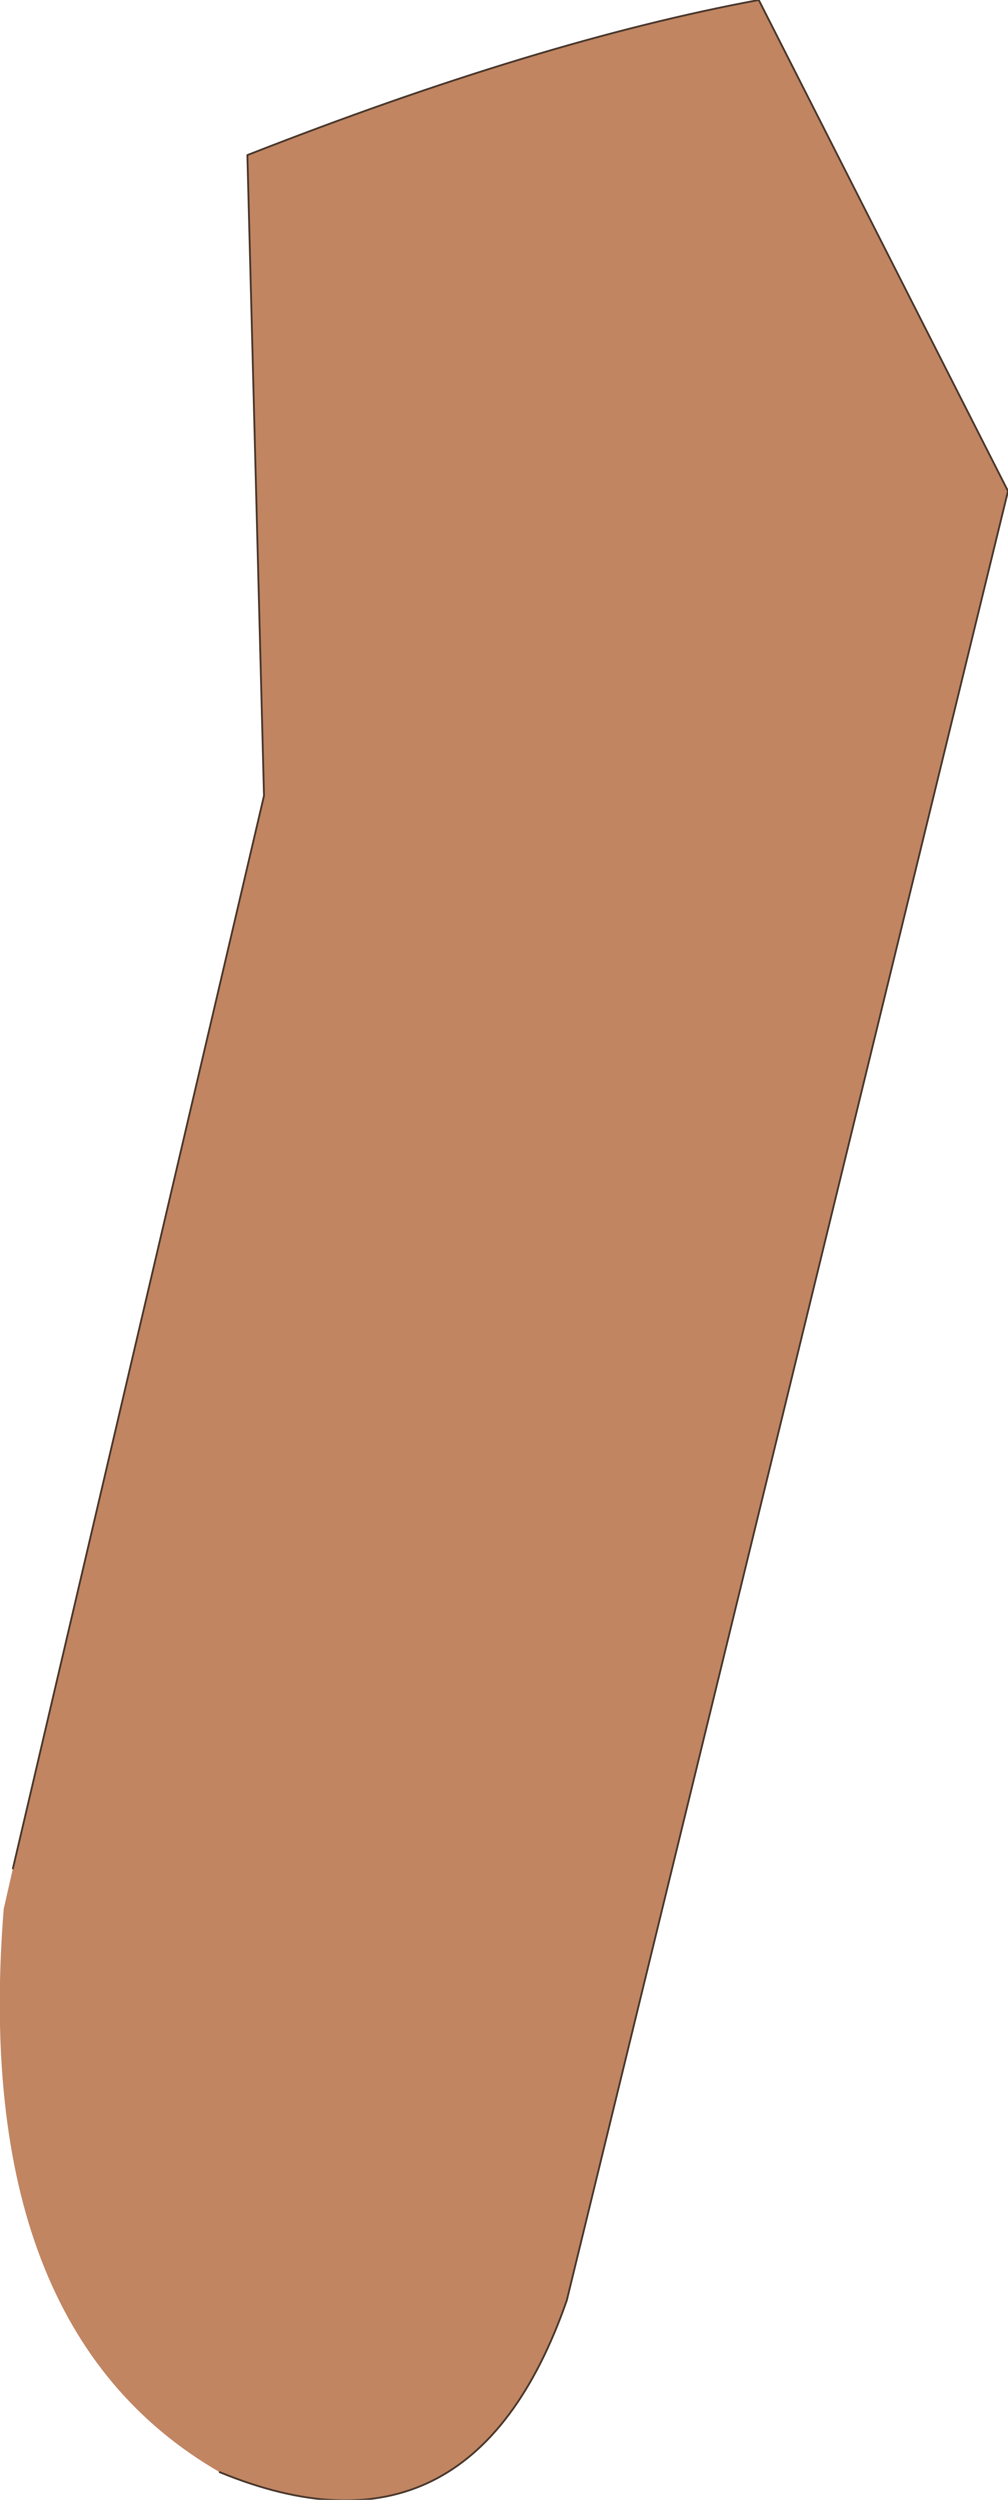
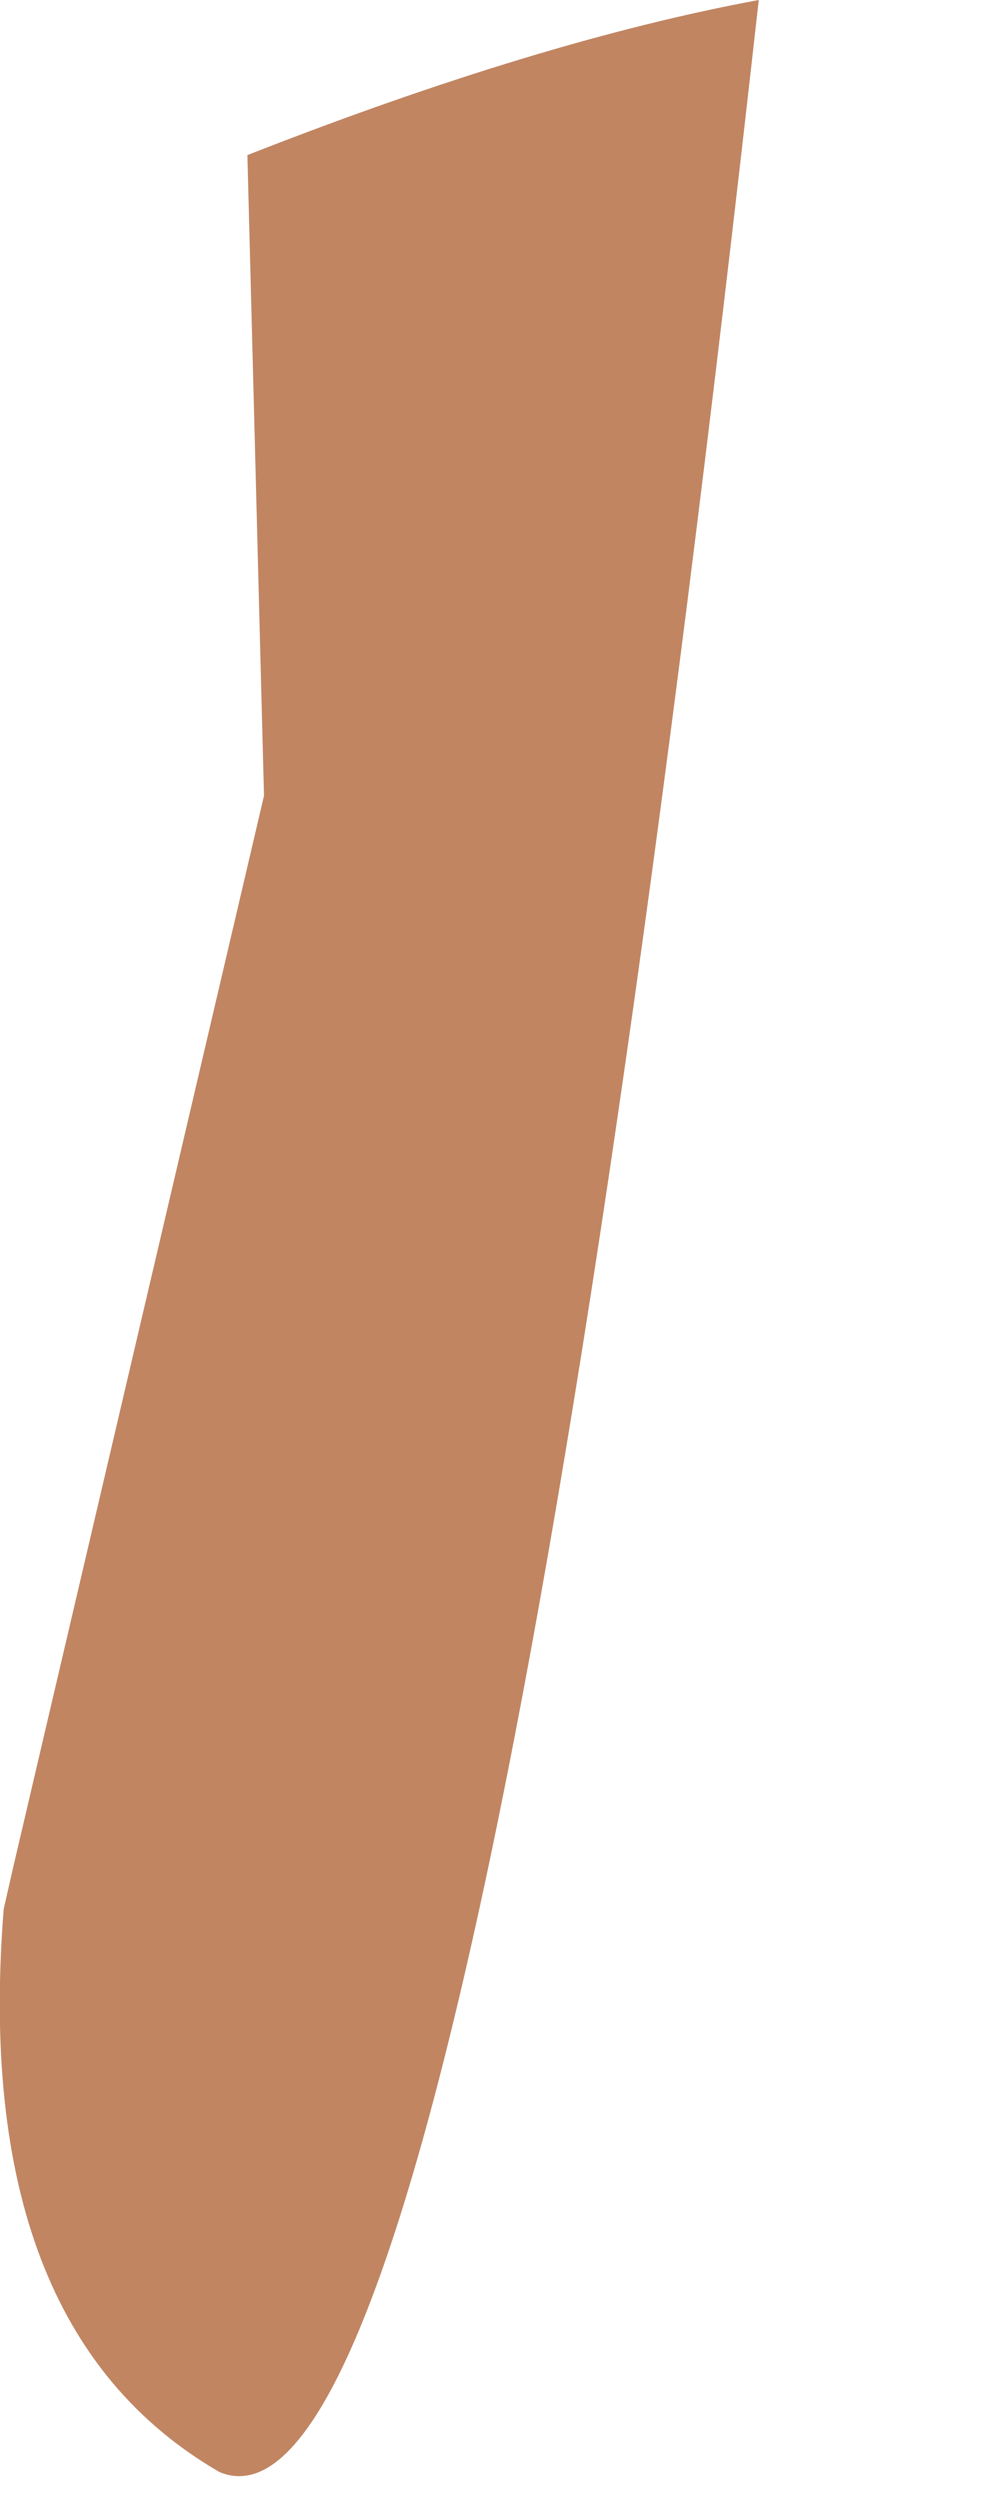
<svg xmlns="http://www.w3.org/2000/svg" height="67.7px" width="27.3px">
  <g transform="matrix(1.0, 0.0, 0.0, 1.0, 13.3, 33.85)">
-     <path d="M-12.95 16.75 L-6.15 -12.3 -6.6 -29.65 Q1.3 -32.75 7.25 -33.85 L14.0 -20.55 2.05 28.45 Q-0.55 35.9 -7.35 33.1 -14.1 29.2 -13.2 17.85 L-12.95 16.75" fill="#c18562" fill-rule="evenodd" stroke="none" />
-     <path d="M-12.95 16.75 L-6.15 -12.3 -6.6 -29.65 Q1.3 -32.75 7.25 -33.85 L14.0 -20.55 2.05 28.45 Q-0.55 35.9 -7.35 33.1" fill="none" stroke="#49372c" stroke-linecap="round" stroke-linejoin="round" stroke-width="0.05" />
+     <path d="M-12.95 16.75 L-6.15 -12.3 -6.6 -29.65 Q1.3 -32.75 7.25 -33.85 Q-0.55 35.9 -7.35 33.1 -14.1 29.2 -13.2 17.85 L-12.95 16.75" fill="#c18562" fill-rule="evenodd" stroke="none" />
  </g>
</svg>